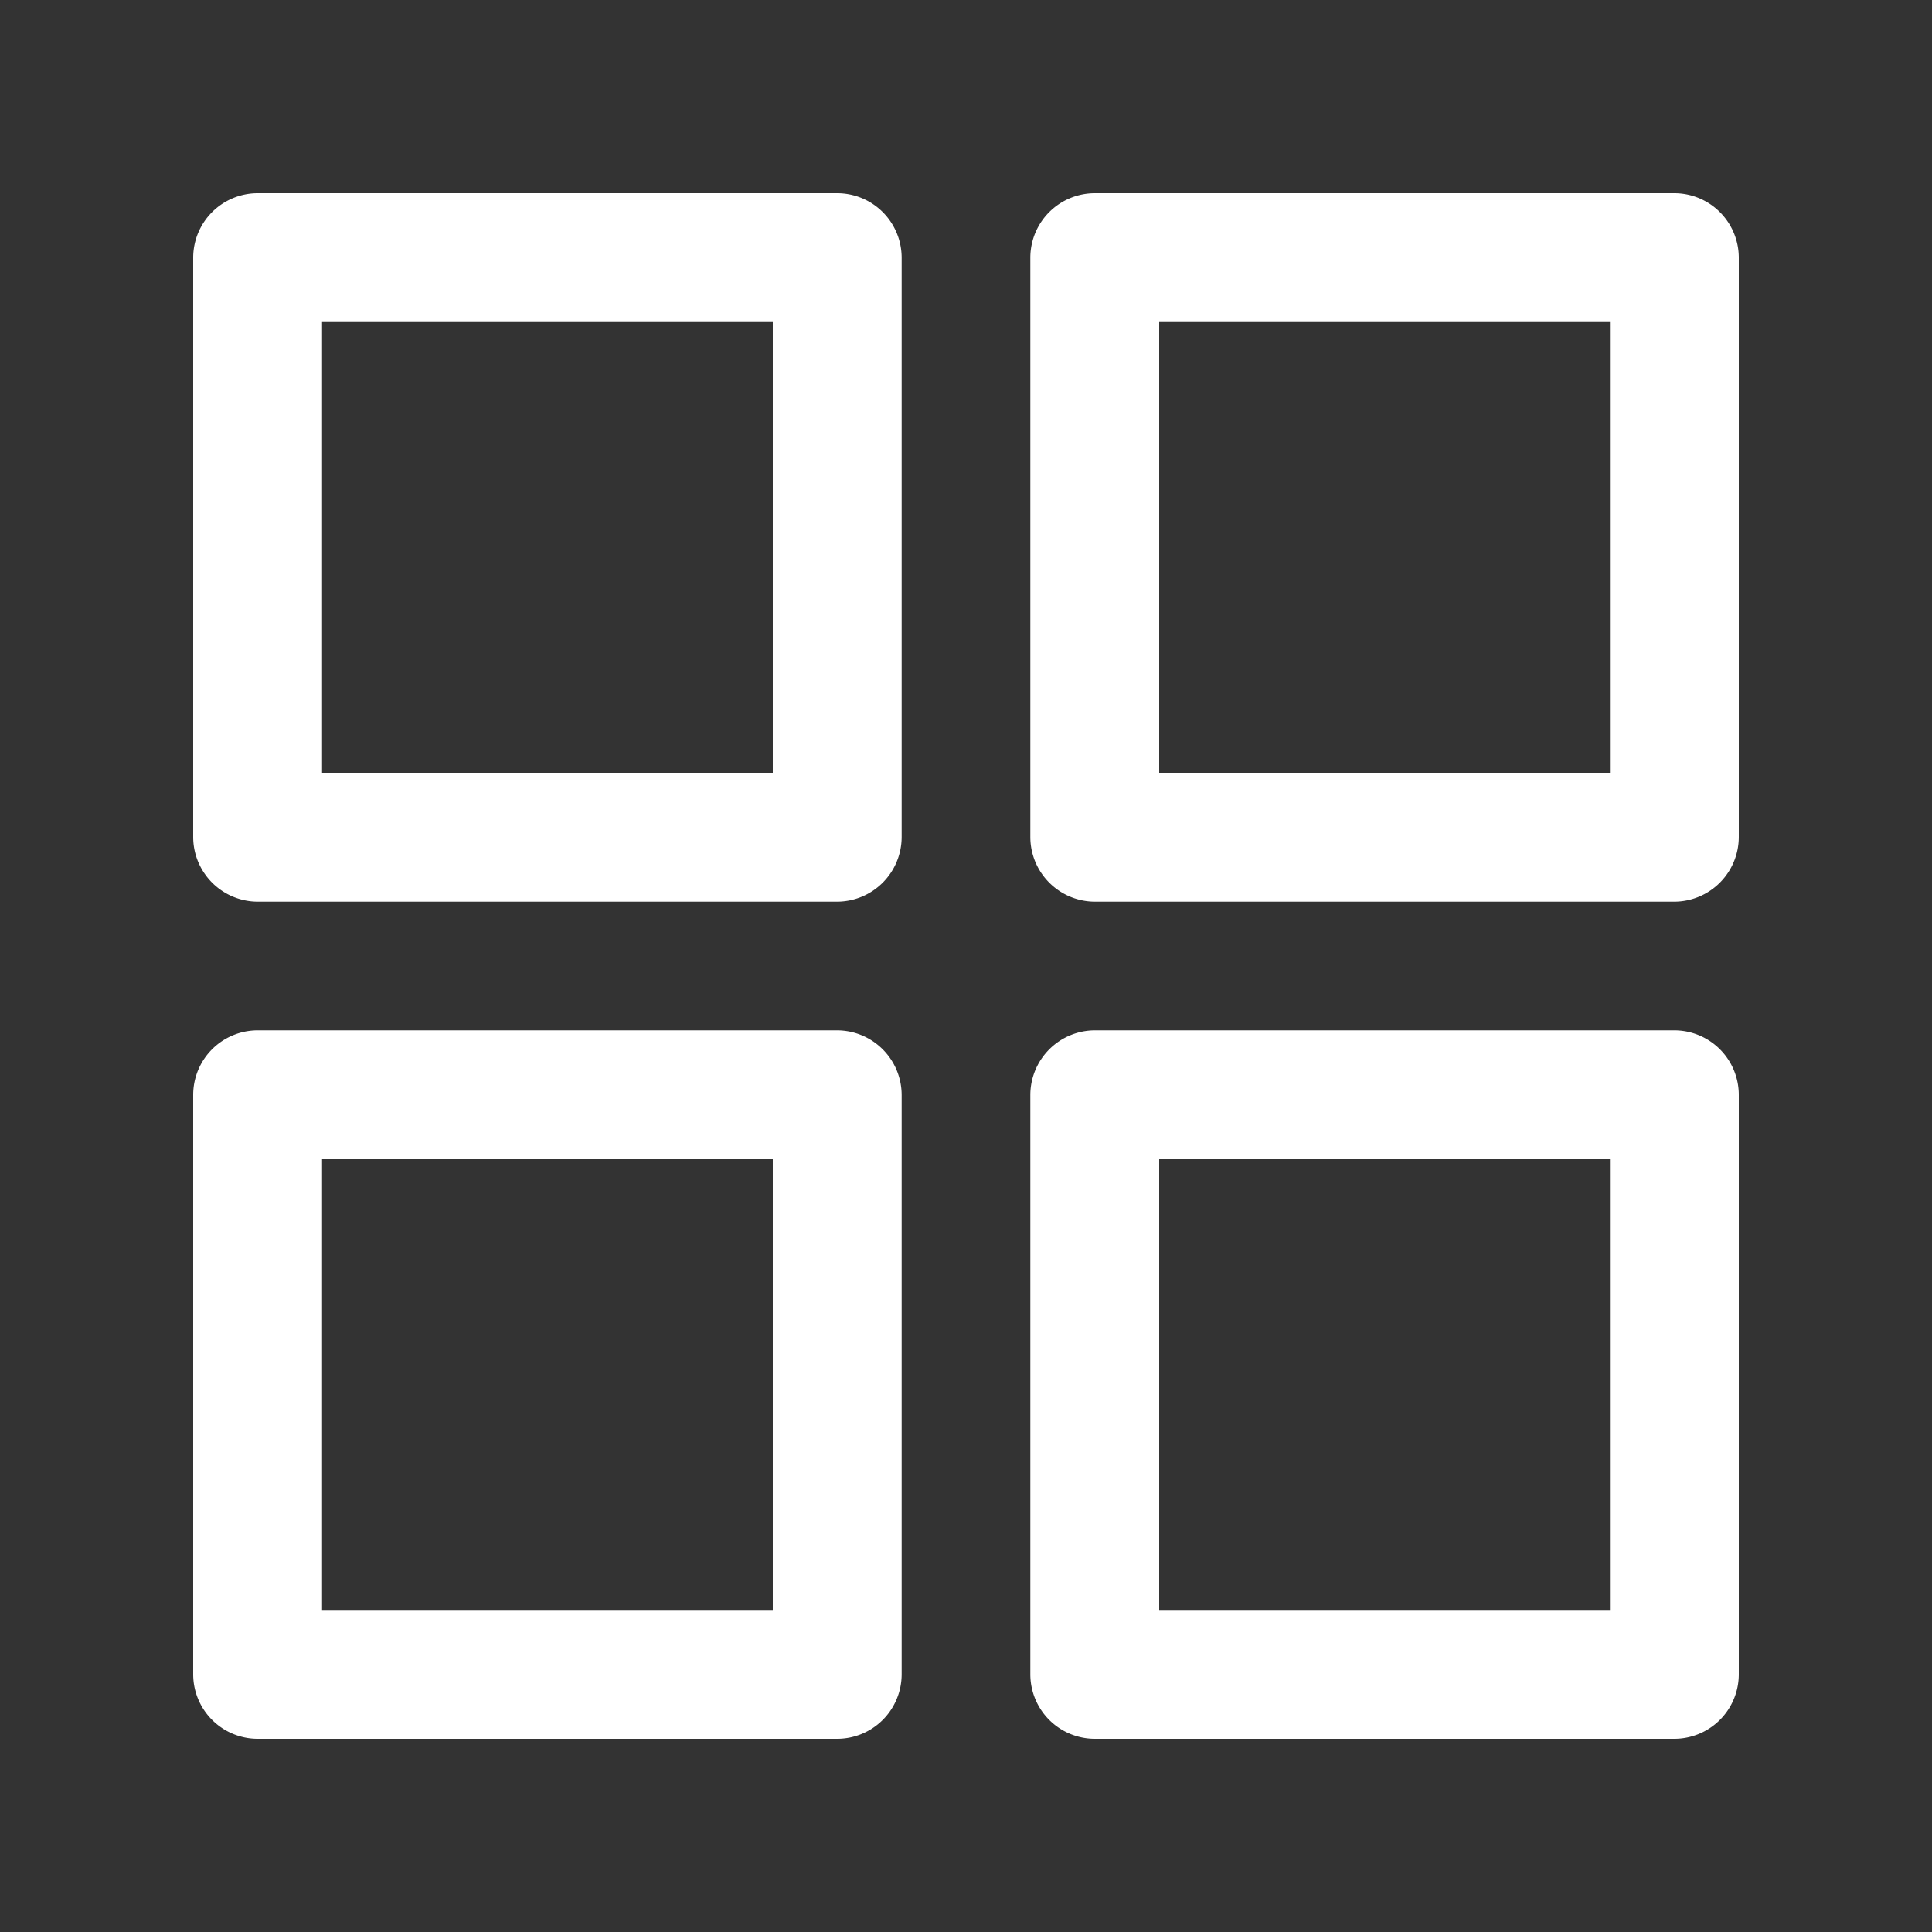
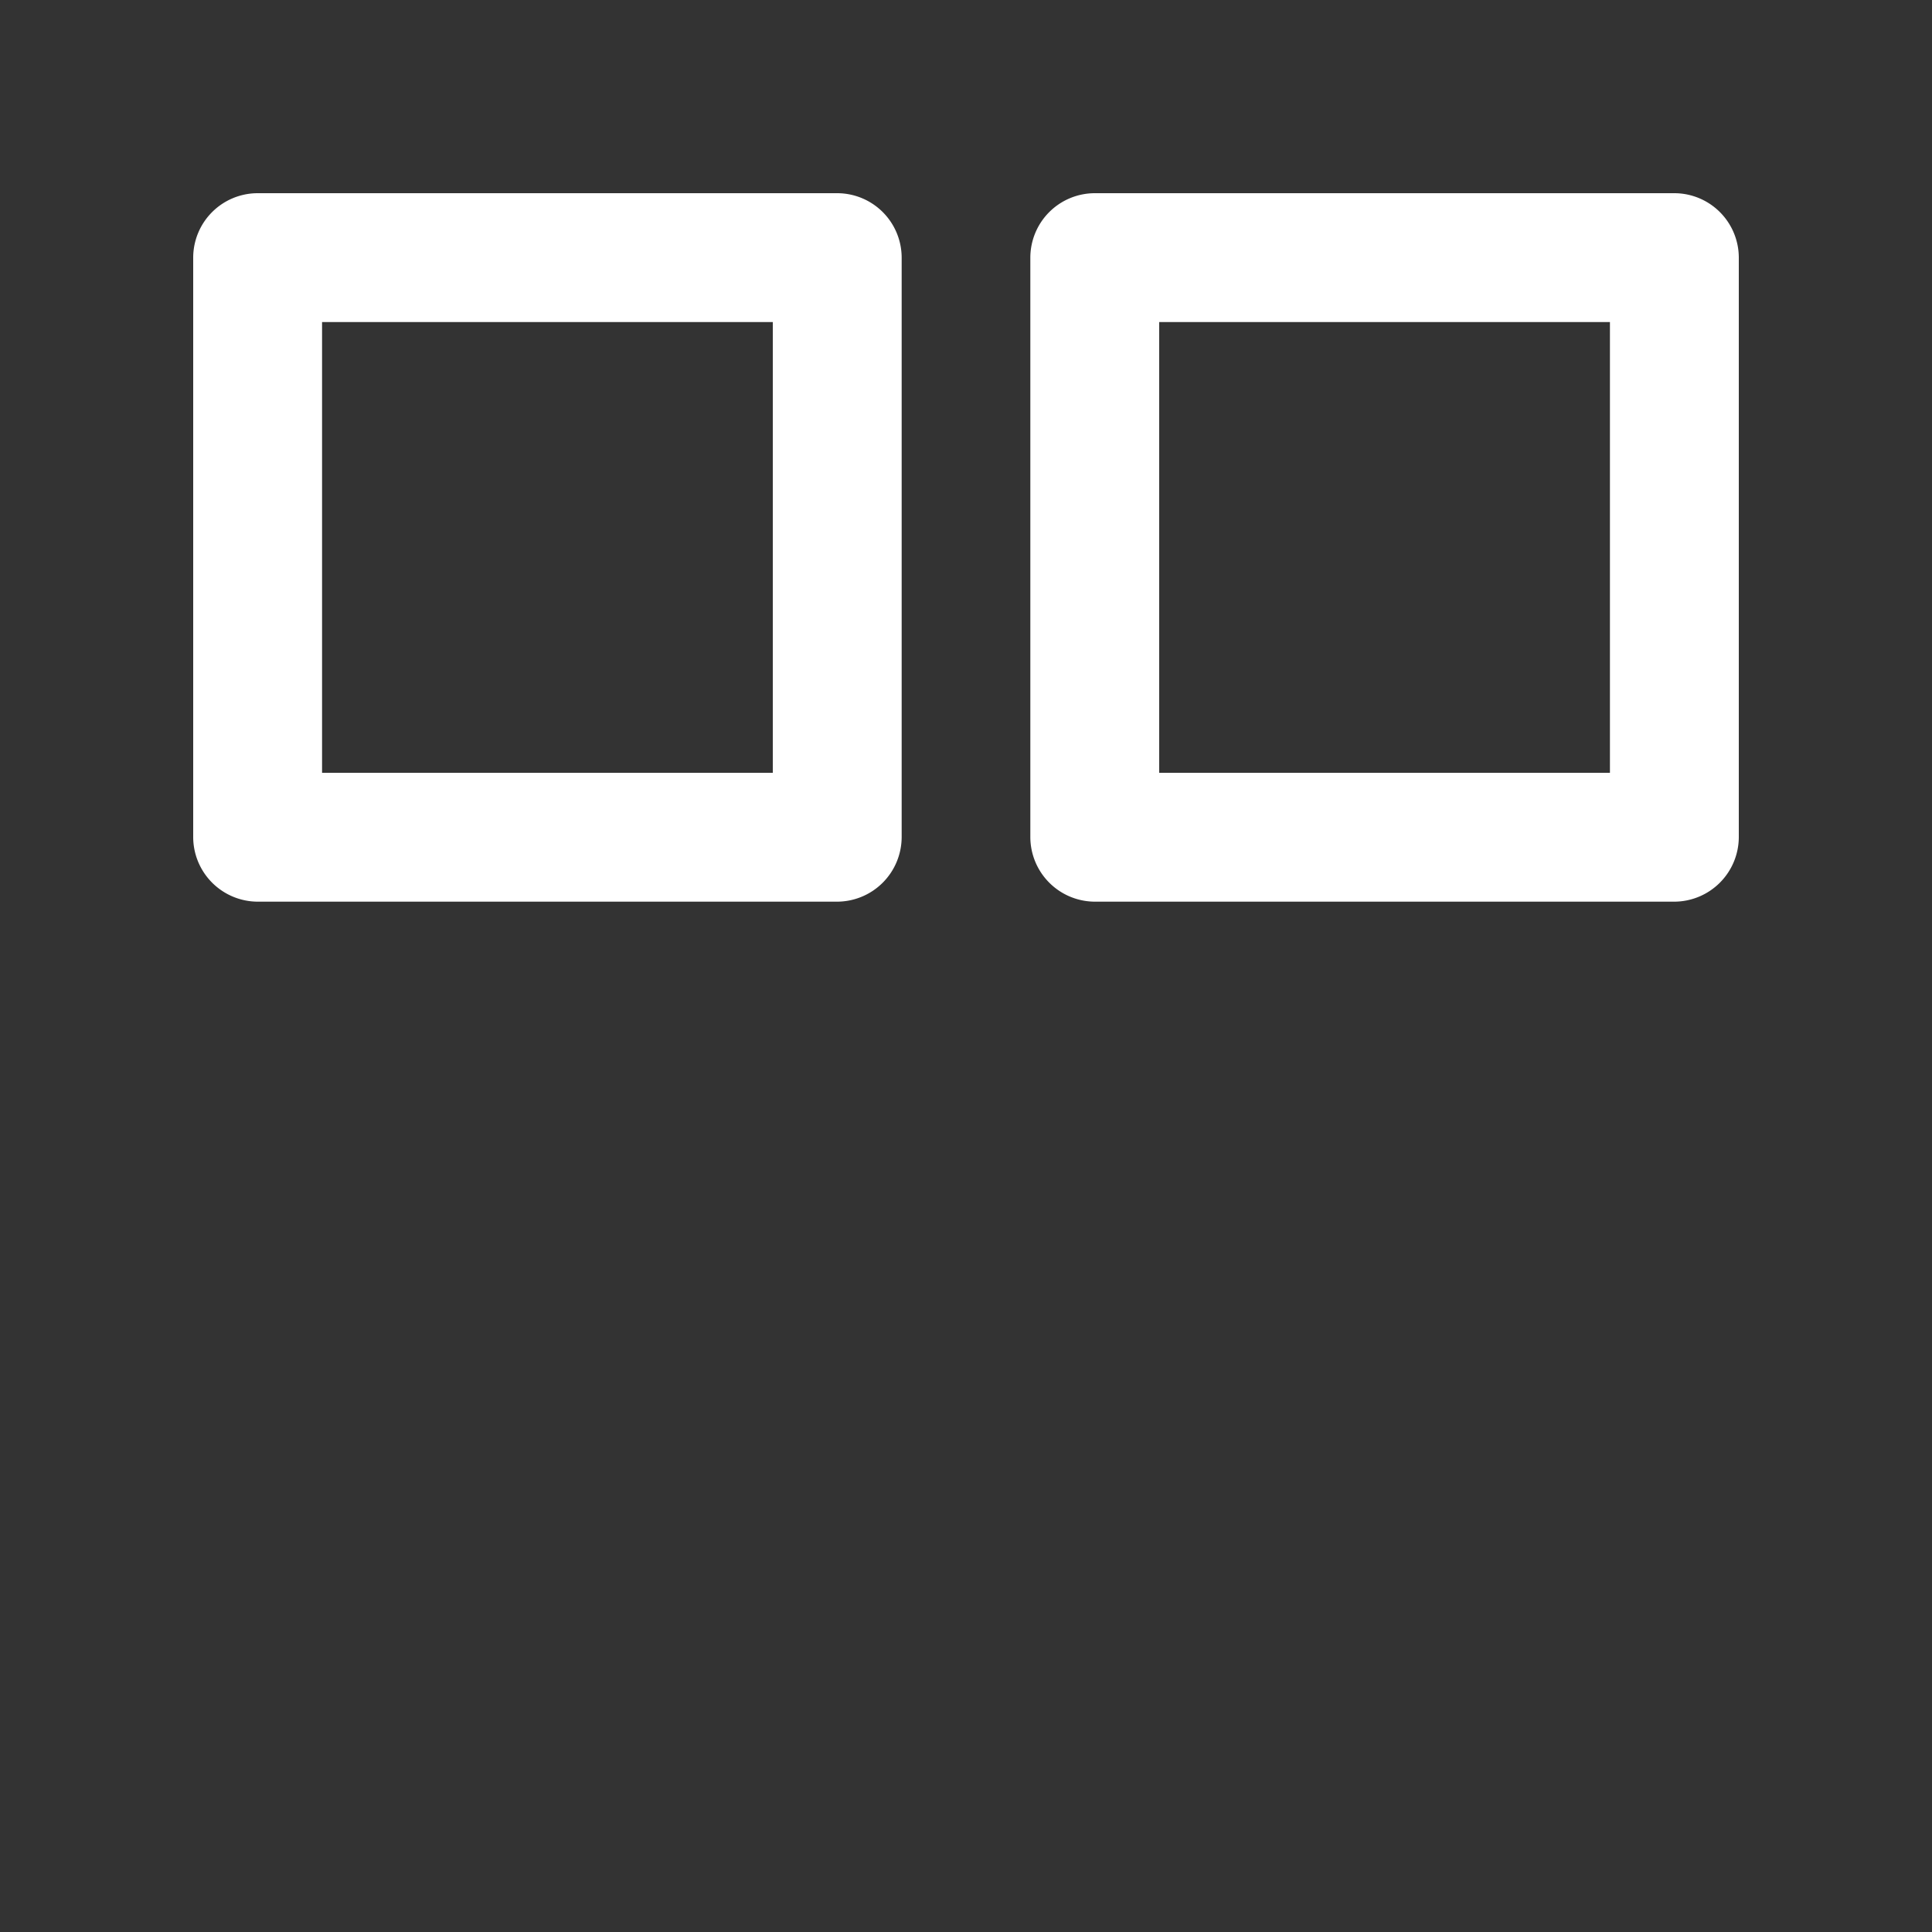
<svg xmlns="http://www.w3.org/2000/svg" id="Layer_1" data-name="Layer 1" viewBox="0 0 100 100">
  <rect x="0" y="0" width="100" height="100" fill="#333333" stroke="none" />
  <defs>
    <style> .cls-1 { fill: #fff; } </style>
  </defs>
  <title>каталог белый</title>
  <path class="cls-1" d="M43.33,10h-30A3.34,3.34,0,0,0,10,13.33v30a3.35,3.35,0,0,0,3.33,3.34h30a3.35,3.35,0,0,0,3.34-3.34v-30A3.34,3.34,0,0,0,43.33,10ZM40,40H16.67V16.67H40Z" />
  <path class="cls-1" d="M86.67,10h-30a3.34,3.34,0,0,0-3.34,3.33v30a3.35,3.35,0,0,0,3.34,3.34h30A3.35,3.35,0,0,0,90,43.33v-30A3.34,3.34,0,0,0,86.67,10ZM83.33,40H60V16.67H83.33Z" />
-   <path class="cls-1" d="M43.33,53.33h-30A3.34,3.34,0,0,0,10,56.67v30A3.34,3.34,0,0,0,13.33,90h30a3.34,3.34,0,0,0,3.34-3.33v-30A3.35,3.35,0,0,0,43.33,53.33ZM40,83.33H16.67V60H40Z" />
-   <path class="cls-1" d="M86.67,53.33h-30a3.35,3.35,0,0,0-3.34,3.34v30A3.34,3.34,0,0,0,56.67,90h30A3.34,3.34,0,0,0,90,86.67v-30A3.34,3.34,0,0,0,86.67,53.33Zm-3.34,30H60V60H83.33Z" />
</svg>